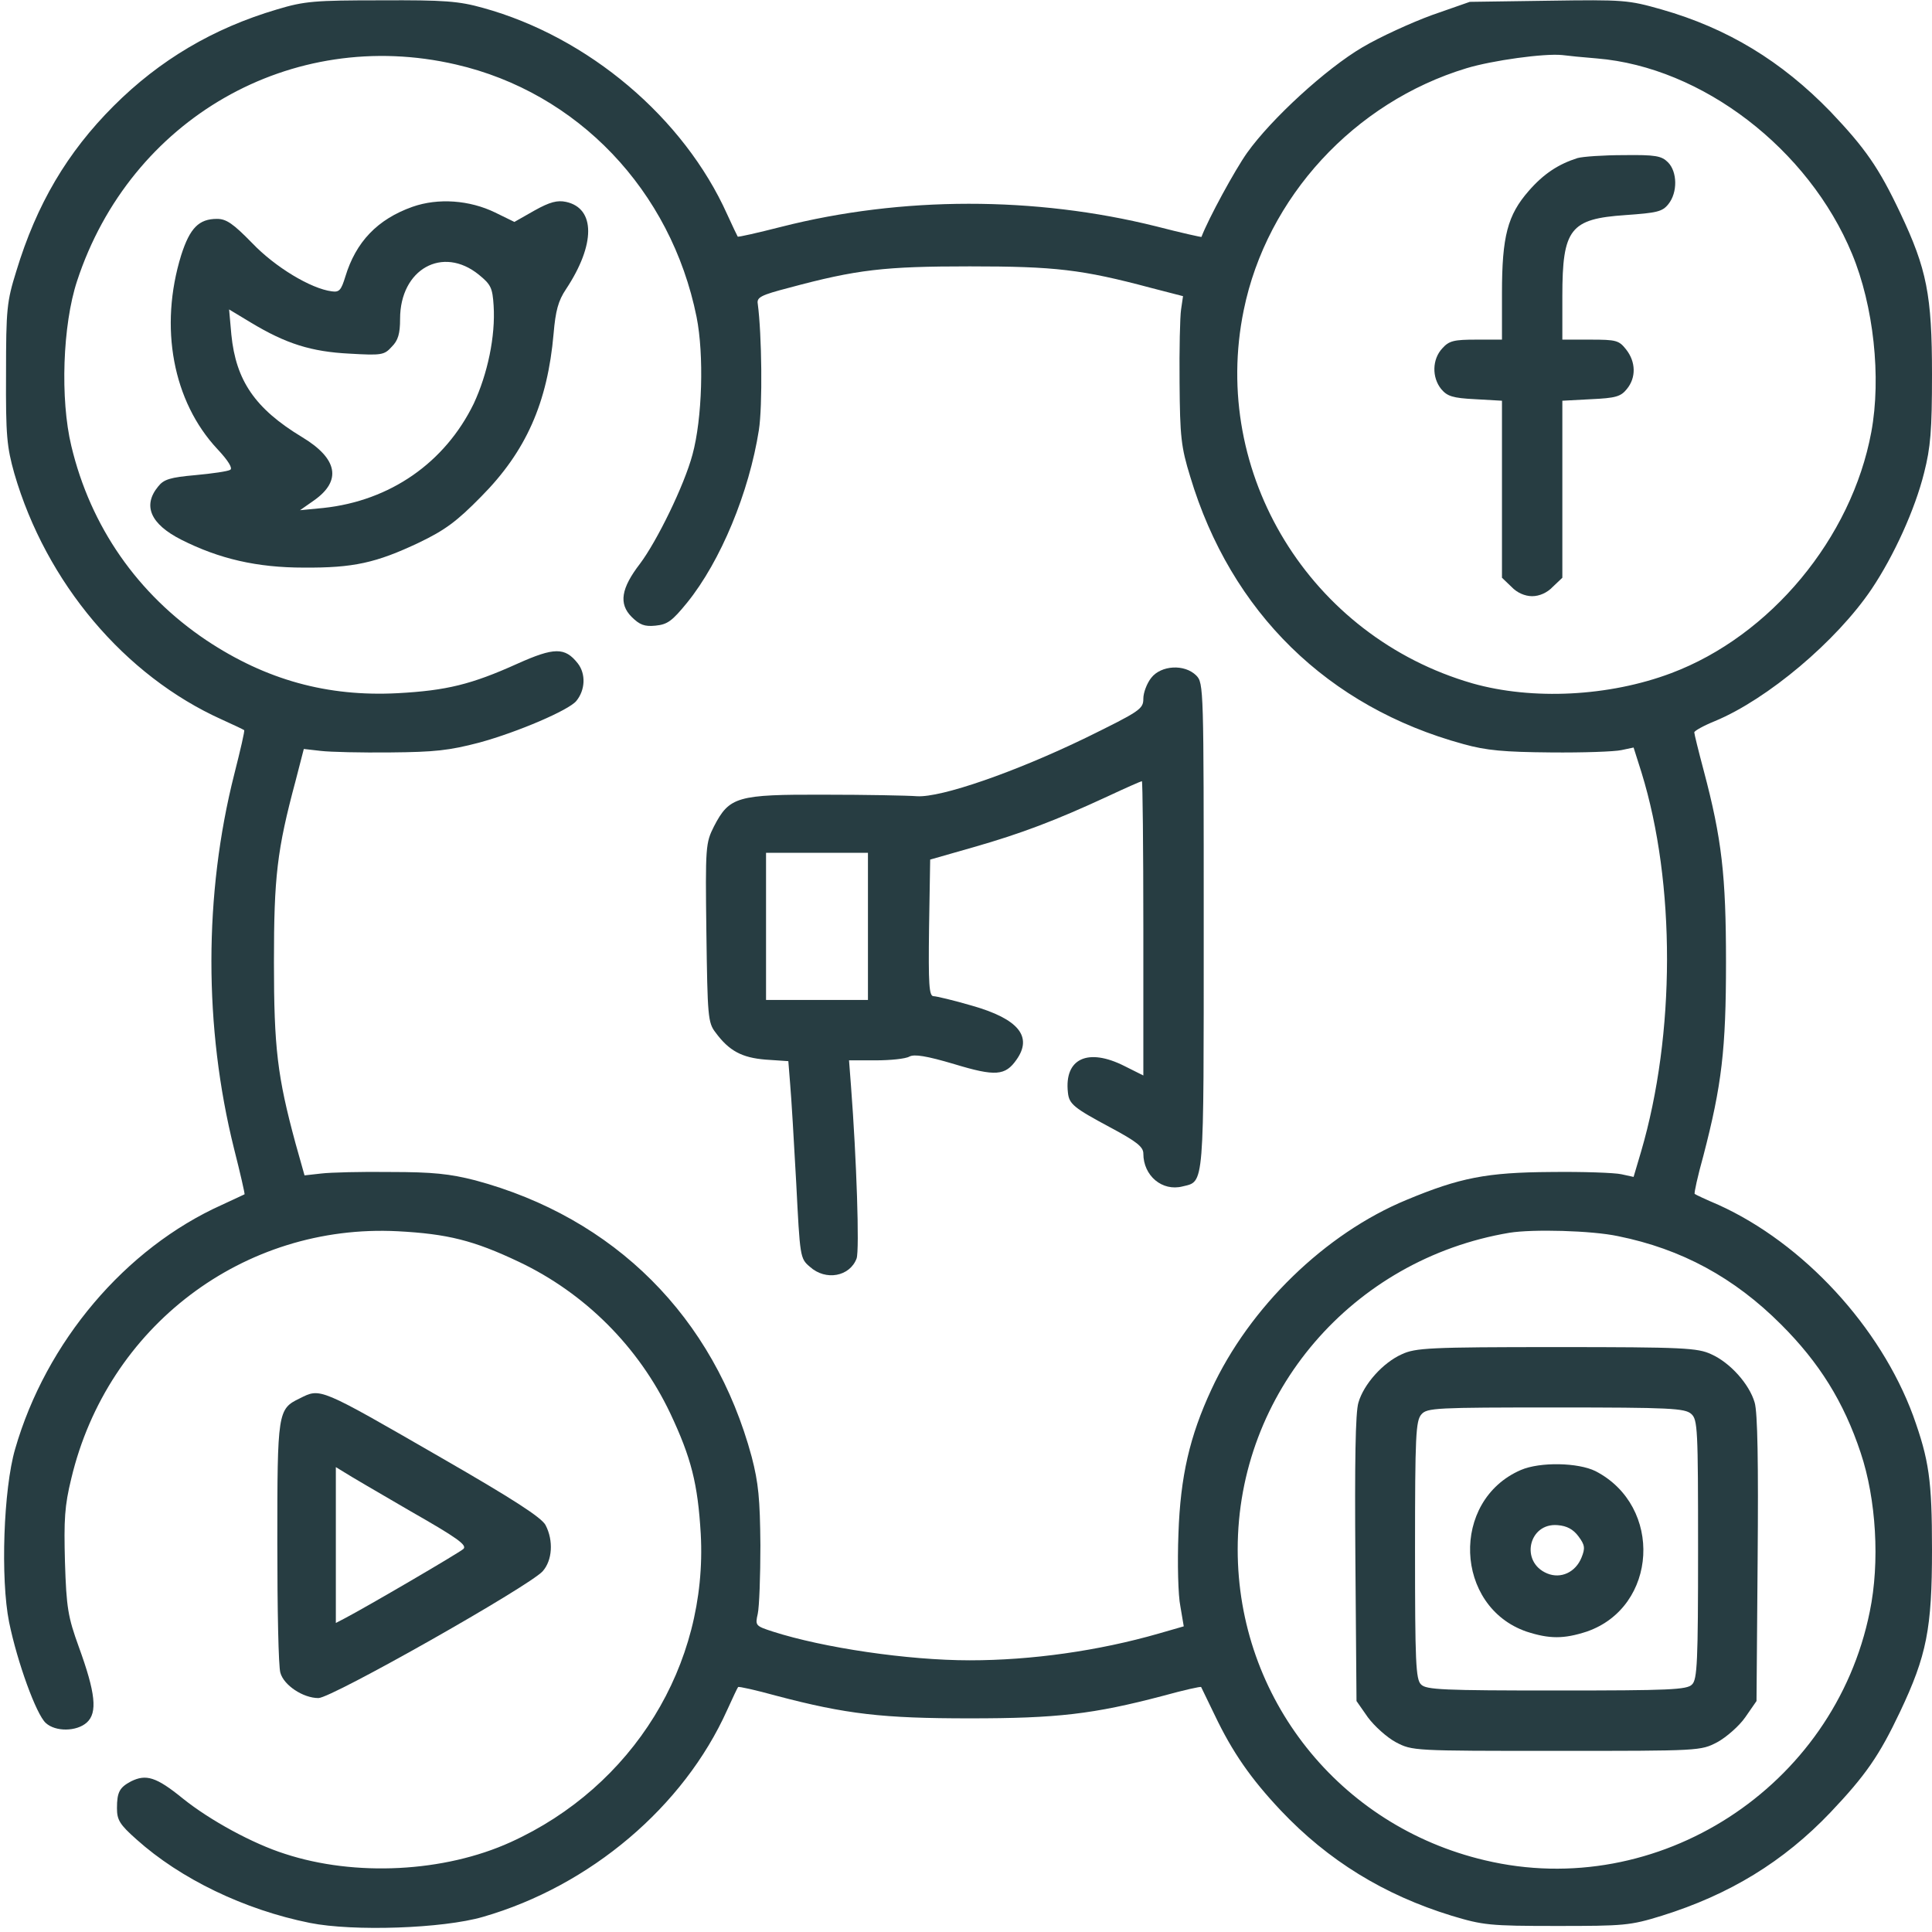
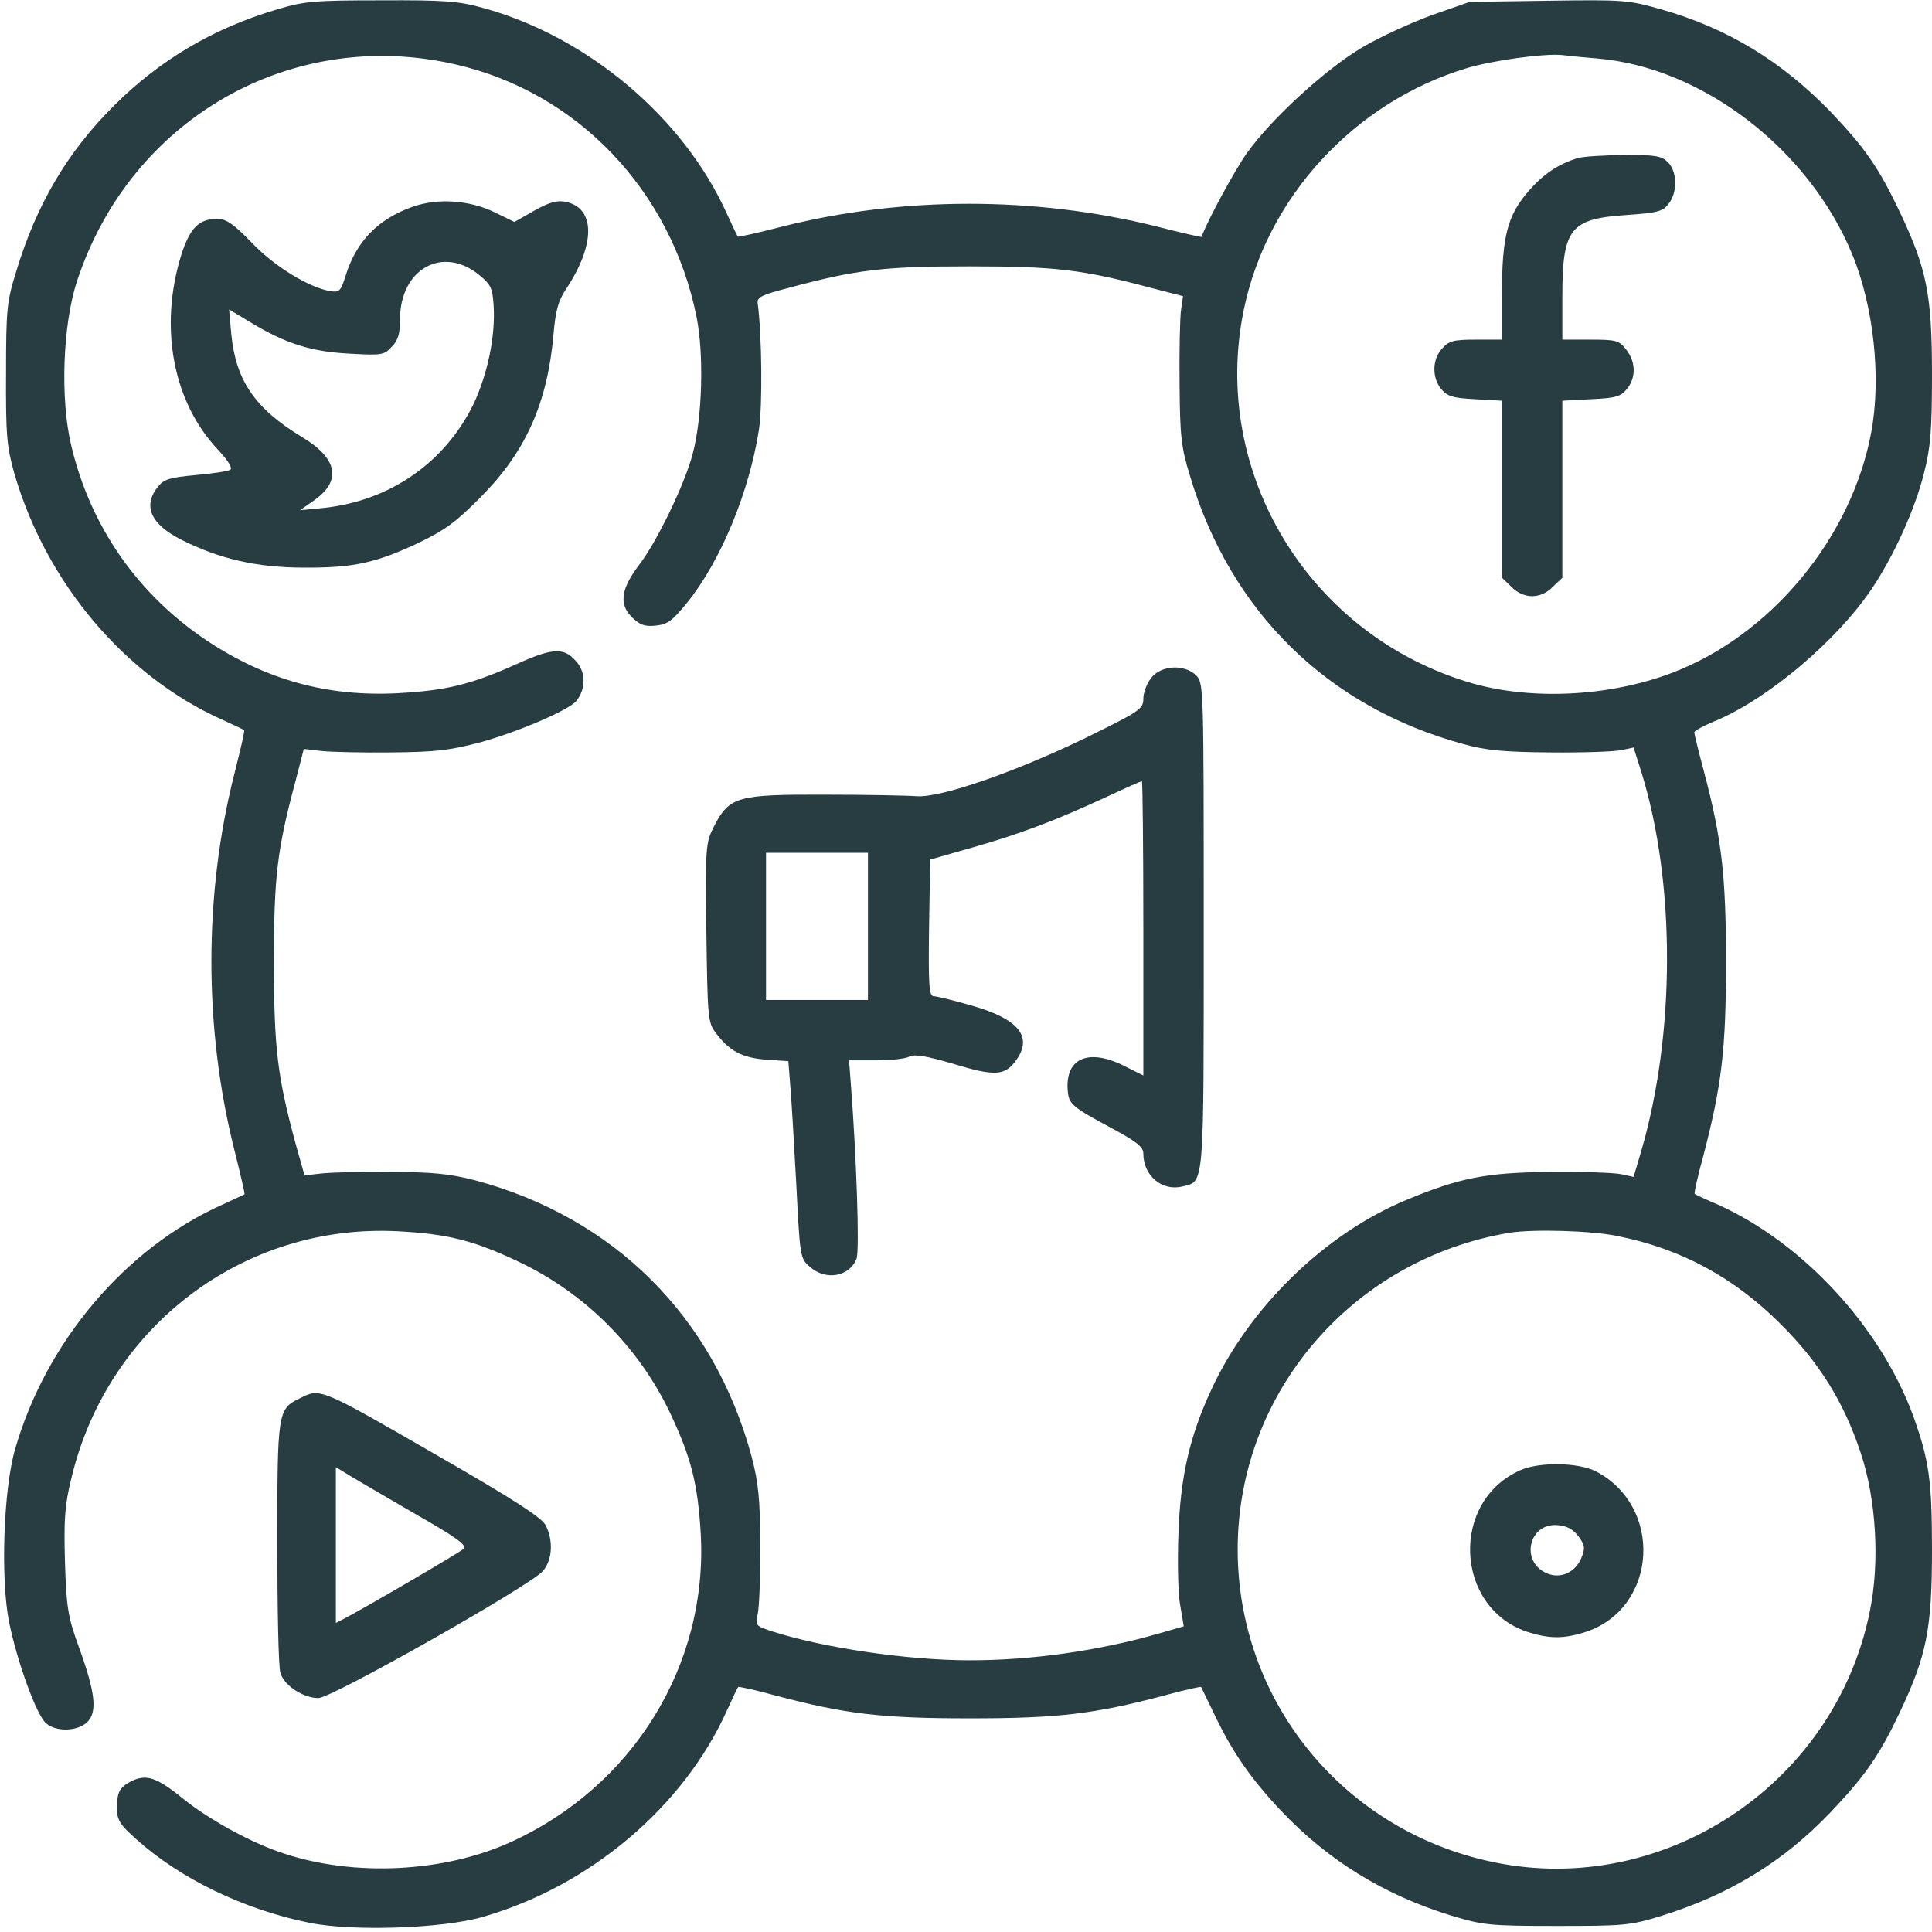
<svg xmlns="http://www.w3.org/2000/svg" width="24" height="24" viewBox="0 0 24 24" fill="none">
  <path d="M3.441 0.117C2.649 0.351 1.983 0.745 1.411 1.317C0.835 1.893 0.455 2.536 0.202 3.37C0.085 3.745 0.075 3.839 0.075 4.64C0.071 5.414 0.085 5.55 0.178 5.882C0.572 7.237 1.547 8.395 2.757 8.939C2.902 9.004 3.028 9.065 3.033 9.07C3.043 9.075 2.986 9.318 2.911 9.614C2.532 11.109 2.532 12.764 2.907 14.268C2.986 14.578 3.043 14.831 3.038 14.836C3.028 14.84 2.902 14.901 2.757 14.967C1.557 15.506 0.572 16.668 0.188 18C0.043 18.497 0.005 19.612 0.113 20.151C0.216 20.653 0.45 21.295 0.568 21.403C0.689 21.515 0.952 21.511 1.078 21.398C1.214 21.276 1.186 21.028 0.98 20.461C0.844 20.086 0.825 19.973 0.807 19.406C0.793 18.876 0.802 18.707 0.886 18.365C1.336 16.476 3.028 15.197 4.941 15.295C5.56 15.328 5.883 15.408 6.446 15.675C7.266 16.064 7.932 16.729 8.325 17.554C8.588 18.112 8.668 18.431 8.705 19.054C8.794 20.686 7.861 22.195 6.343 22.884C5.518 23.259 4.411 23.315 3.539 23.029C3.141 22.903 2.607 22.612 2.269 22.34C1.941 22.073 1.814 22.036 1.627 22.129C1.486 22.204 1.453 22.261 1.453 22.462C1.453 22.608 1.486 22.664 1.697 22.851C2.241 23.339 3.033 23.723 3.849 23.887C4.388 23.995 5.503 23.957 6 23.812C7.332 23.428 8.494 22.443 9.033 21.243C9.099 21.098 9.16 20.967 9.169 20.957C9.178 20.948 9.389 20.995 9.643 21.065C10.514 21.295 10.964 21.346 12.047 21.346C13.13 21.346 13.58 21.295 14.452 21.065C14.705 20.995 14.916 20.948 14.921 20.957C14.925 20.967 15 21.122 15.089 21.304C15.31 21.768 15.539 22.096 15.91 22.49C16.5 23.114 17.194 23.54 18.033 23.798C18.422 23.915 18.502 23.925 19.336 23.925C20.175 23.925 20.25 23.92 20.644 23.798C21.483 23.536 22.154 23.128 22.739 22.514C23.175 22.054 23.344 21.811 23.602 21.267C23.935 20.564 24 20.231 24 19.251C24 18.384 23.963 18.136 23.766 17.587C23.358 16.481 22.402 15.445 21.347 14.967C21.192 14.901 21.061 14.84 21.052 14.831C21.043 14.822 21.089 14.611 21.16 14.357C21.389 13.476 21.441 13.036 21.441 11.953C21.441 10.875 21.389 10.42 21.164 9.572C21.099 9.328 21.047 9.117 21.047 9.098C21.047 9.079 21.164 9.014 21.305 8.957C21.957 8.686 22.814 7.964 23.25 7.317C23.527 6.904 23.789 6.328 23.902 5.873C23.982 5.559 24 5.348 24 4.65C24 3.665 23.935 3.342 23.607 2.648C23.339 2.081 23.171 1.842 22.739 1.387C22.13 0.759 21.46 0.351 20.639 0.117C20.227 -0 20.171 -0.005 19.233 0.009L18.258 0.023L17.789 0.187C17.532 0.281 17.142 0.459 16.927 0.586C16.472 0.853 15.793 1.476 15.492 1.898C15.342 2.109 15.01 2.718 14.925 2.943C14.925 2.948 14.672 2.892 14.363 2.812C12.858 2.437 11.204 2.437 9.708 2.817C9.413 2.892 9.169 2.948 9.164 2.939C9.16 2.934 9.099 2.807 9.033 2.662C8.494 1.462 7.308 0.459 6 0.098C5.7 0.014 5.522 -0 4.735 0.004C3.91 0.004 3.783 0.014 3.441 0.117ZM5.663 0.801C7.172 1.148 8.335 2.362 8.653 3.937C8.747 4.406 8.724 5.203 8.602 5.648C8.499 6.032 8.161 6.722 7.95 7.003C7.716 7.307 7.683 7.5 7.847 7.664C7.946 7.762 8.007 7.786 8.143 7.772C8.293 7.757 8.349 7.715 8.536 7.486C8.953 6.97 9.305 6.117 9.427 5.343C9.474 5.043 9.464 4.153 9.413 3.773C9.399 3.693 9.455 3.665 9.797 3.576C10.646 3.347 10.988 3.309 12.047 3.309C13.107 3.309 13.439 3.347 14.297 3.576L14.696 3.679L14.672 3.843C14.658 3.932 14.649 4.345 14.653 4.757C14.658 5.423 14.672 5.554 14.785 5.92C15.291 7.607 16.496 8.784 18.178 9.243C18.464 9.323 18.685 9.342 19.266 9.347C19.664 9.351 20.058 9.337 20.142 9.318L20.293 9.286L20.391 9.595C20.817 10.973 20.813 12.848 20.386 14.306L20.293 14.62L20.142 14.587C20.058 14.568 19.664 14.554 19.266 14.559C18.469 14.564 18.136 14.629 17.471 14.906C16.463 15.323 15.521 16.237 15.047 17.264C14.78 17.84 14.663 18.337 14.639 19.054C14.625 19.415 14.635 19.823 14.663 19.954L14.705 20.203L14.396 20.292C13.646 20.508 12.811 20.625 12.047 20.625C11.278 20.625 10.229 20.47 9.6 20.268C9.385 20.198 9.38 20.193 9.413 20.048C9.432 19.964 9.446 19.579 9.446 19.195C9.441 18.618 9.422 18.422 9.338 18.098C8.869 16.359 7.632 15.126 5.902 14.662C5.588 14.582 5.377 14.559 4.852 14.559C4.491 14.554 4.102 14.564 3.989 14.578L3.783 14.601L3.671 14.203C3.446 13.373 3.403 13.017 3.403 11.953C3.403 10.893 3.441 10.561 3.671 9.703L3.774 9.304L3.985 9.328C4.102 9.342 4.491 9.351 4.852 9.347C5.4 9.342 5.578 9.323 5.953 9.225C6.436 9.093 7.064 8.822 7.158 8.709C7.271 8.573 7.28 8.372 7.177 8.24C7.018 8.039 6.886 8.039 6.427 8.245C5.855 8.503 5.546 8.578 4.941 8.611C4.069 8.657 3.305 8.447 2.564 7.954C1.711 7.382 1.125 6.543 0.886 5.54C0.746 4.959 0.778 4.036 0.957 3.492C1.618 1.476 3.619 0.328 5.663 0.801ZM19.838 0.726C21.146 0.834 22.468 1.851 23.007 3.154C23.274 3.797 23.372 4.687 23.246 5.367C23.002 6.684 21.994 7.898 20.761 8.362C19.988 8.653 19.036 8.7 18.291 8.489C16.275 7.907 15.033 5.882 15.45 3.853C15.736 2.451 16.824 1.27 18.216 0.848C18.539 0.75 19.186 0.661 19.407 0.684C19.472 0.693 19.664 0.712 19.838 0.726ZM20.1 15.356C20.888 15.515 21.544 15.871 22.125 16.453C22.599 16.926 22.904 17.414 23.114 18.047C23.307 18.623 23.354 19.406 23.227 20.02C22.786 22.204 20.593 23.62 18.446 23.109C16.636 22.683 15.375 21.093 15.375 19.247C15.375 17.301 16.8 15.642 18.75 15.314C19.041 15.267 19.772 15.286 20.1 15.356Z" fill="#273D42" />
  <path d="M5.124 2.569C4.688 2.724 4.421 3.005 4.29 3.436C4.238 3.605 4.215 3.633 4.121 3.619C3.863 3.586 3.418 3.319 3.132 3.019C2.898 2.78 2.813 2.719 2.696 2.719C2.471 2.719 2.359 2.832 2.251 3.169C1.974 4.065 2.148 4.988 2.701 5.579C2.837 5.724 2.893 5.818 2.86 5.836C2.832 5.855 2.635 5.883 2.429 5.902C2.115 5.93 2.035 5.954 1.965 6.043C1.768 6.282 1.871 6.511 2.251 6.704C2.724 6.943 3.193 7.051 3.774 7.051C4.388 7.055 4.67 6.994 5.204 6.741C5.527 6.586 5.673 6.479 5.977 6.169C6.535 5.607 6.802 5.002 6.877 4.144C6.901 3.863 6.934 3.736 7.032 3.591C7.398 3.038 7.398 2.588 7.032 2.508C6.924 2.485 6.831 2.508 6.638 2.616L6.39 2.757L6.151 2.64C5.832 2.485 5.443 2.457 5.124 2.569ZM5.949 3.413C6.099 3.535 6.118 3.577 6.132 3.797C6.156 4.177 6.057 4.646 5.884 5.016C5.527 5.747 4.848 6.221 4.018 6.31L3.727 6.338L3.901 6.216C4.248 5.972 4.196 5.696 3.751 5.429C3.17 5.077 2.931 4.73 2.874 4.158L2.846 3.844L3.118 4.008C3.554 4.271 3.868 4.369 4.341 4.393C4.74 4.416 4.773 4.411 4.866 4.308C4.946 4.229 4.97 4.144 4.97 3.961C4.97 3.343 5.499 3.047 5.949 3.413Z" fill="#273D42" />
  <path d="M14.302 8.419C14.246 8.489 14.203 8.607 14.203 8.677C14.203 8.808 14.166 8.832 13.491 9.164C12.61 9.591 11.691 9.91 11.391 9.891C11.274 9.882 10.758 9.872 10.242 9.872C9.155 9.868 9.061 9.896 8.869 10.266C8.766 10.472 8.761 10.51 8.775 11.588C8.789 12.624 8.794 12.704 8.888 12.825C9.057 13.055 9.216 13.139 9.511 13.163L9.793 13.182L9.816 13.472C9.83 13.627 9.863 14.18 9.891 14.696C9.938 15.614 9.938 15.633 10.06 15.736C10.257 15.915 10.557 15.858 10.641 15.633C10.678 15.53 10.641 14.396 10.571 13.486L10.547 13.172H10.88C11.058 13.172 11.25 13.153 11.297 13.125C11.358 13.093 11.508 13.116 11.855 13.219C12.366 13.374 12.488 13.364 12.628 13.163C12.83 12.877 12.652 12.657 12.075 12.493C11.85 12.427 11.63 12.375 11.597 12.375C11.541 12.375 11.532 12.23 11.541 11.527L11.555 10.678L12.094 10.524C12.685 10.355 13.116 10.191 13.753 9.896C13.983 9.788 14.175 9.704 14.185 9.704C14.194 9.704 14.203 10.528 14.203 11.532V13.36L13.969 13.243C13.514 13.013 13.219 13.149 13.266 13.571C13.28 13.716 13.341 13.763 13.786 14.002C14.119 14.18 14.203 14.246 14.203 14.33C14.203 14.607 14.438 14.803 14.691 14.738C14.963 14.672 14.953 14.78 14.953 11.499C14.953 8.546 14.953 8.485 14.86 8.391C14.714 8.246 14.424 8.264 14.302 8.419ZM10.782 11.508V12.422H10.149H9.516V11.508V10.594H10.149H10.782V11.508Z" fill="#273D42" />
  <path d="M19.595 1.964C19.361 2.039 19.178 2.156 18.99 2.372C18.728 2.672 18.658 2.934 18.658 3.642V4.219H18.339C18.062 4.219 18.001 4.233 17.917 4.327C17.79 4.463 17.786 4.688 17.903 4.833C17.978 4.922 18.044 4.945 18.325 4.959L18.658 4.978V6.08V7.177L18.775 7.289C18.845 7.364 18.944 7.406 19.033 7.406C19.122 7.406 19.22 7.364 19.29 7.289L19.408 7.177V6.08V4.978L19.764 4.959C20.069 4.945 20.134 4.927 20.209 4.833C20.326 4.692 20.322 4.495 20.2 4.341C20.111 4.228 20.078 4.219 19.754 4.219H19.408V3.68C19.408 2.841 19.506 2.719 20.19 2.672C20.584 2.644 20.65 2.63 20.725 2.536C20.842 2.391 20.837 2.133 20.72 2.016C20.64 1.936 20.565 1.922 20.172 1.927C19.919 1.927 19.661 1.945 19.595 1.964Z" fill="#273D42" />
-   <path d="M17.414 16.823C17.18 16.927 16.941 17.194 16.875 17.423C16.837 17.545 16.828 18.169 16.837 19.369L16.851 21.131L16.992 21.333C17.072 21.441 17.226 21.581 17.339 21.642C17.545 21.75 17.555 21.75 19.336 21.75C21.117 21.75 21.126 21.75 21.333 21.642C21.445 21.581 21.605 21.441 21.68 21.333L21.82 21.131L21.834 19.369C21.844 18.178 21.834 17.545 21.797 17.423C21.731 17.194 21.492 16.927 21.258 16.823C21.089 16.744 20.916 16.734 19.336 16.734C17.756 16.734 17.583 16.744 17.414 16.823ZM21.009 17.564C21.089 17.634 21.094 17.747 21.094 19.247C21.094 20.644 21.084 20.864 21.019 20.925C20.958 20.991 20.737 21 19.336 21C17.934 21 17.714 20.991 17.653 20.925C17.587 20.864 17.578 20.644 17.578 19.256C17.578 17.831 17.587 17.648 17.658 17.569C17.728 17.489 17.84 17.484 19.326 17.484C20.747 17.484 20.93 17.494 21.009 17.564Z" fill="#273D42" />
  <path d="M18.892 18.261C18.015 18.641 18.067 19.958 18.962 20.268C19.248 20.361 19.426 20.361 19.712 20.268C20.593 19.963 20.664 18.711 19.82 18.275C19.604 18.168 19.131 18.158 18.892 18.261ZM19.609 19.086C19.689 19.194 19.693 19.232 19.646 19.349C19.572 19.532 19.389 19.616 19.22 19.546C18.878 19.405 18.99 18.913 19.351 18.946C19.464 18.955 19.543 18.997 19.609 19.086Z" fill="#273D42" />
  <path d="M3.722 17.372C3.45 17.503 3.445 17.541 3.445 19.167C3.445 19.983 3.459 20.709 3.483 20.78C3.525 20.934 3.764 21.094 3.956 21.094C4.12 21.094 6.572 19.706 6.741 19.519C6.862 19.383 6.877 19.139 6.778 18.947C6.731 18.853 6.375 18.623 5.48 18.108C3.952 17.227 3.984 17.241 3.722 17.372ZM5.1 18.773C5.677 19.102 5.808 19.195 5.756 19.242C5.705 19.289 4.566 19.955 4.28 20.105L4.172 20.161V19.191V18.225L4.28 18.291C4.336 18.328 4.706 18.544 5.1 18.773Z" fill="#273D42" />
</svg>